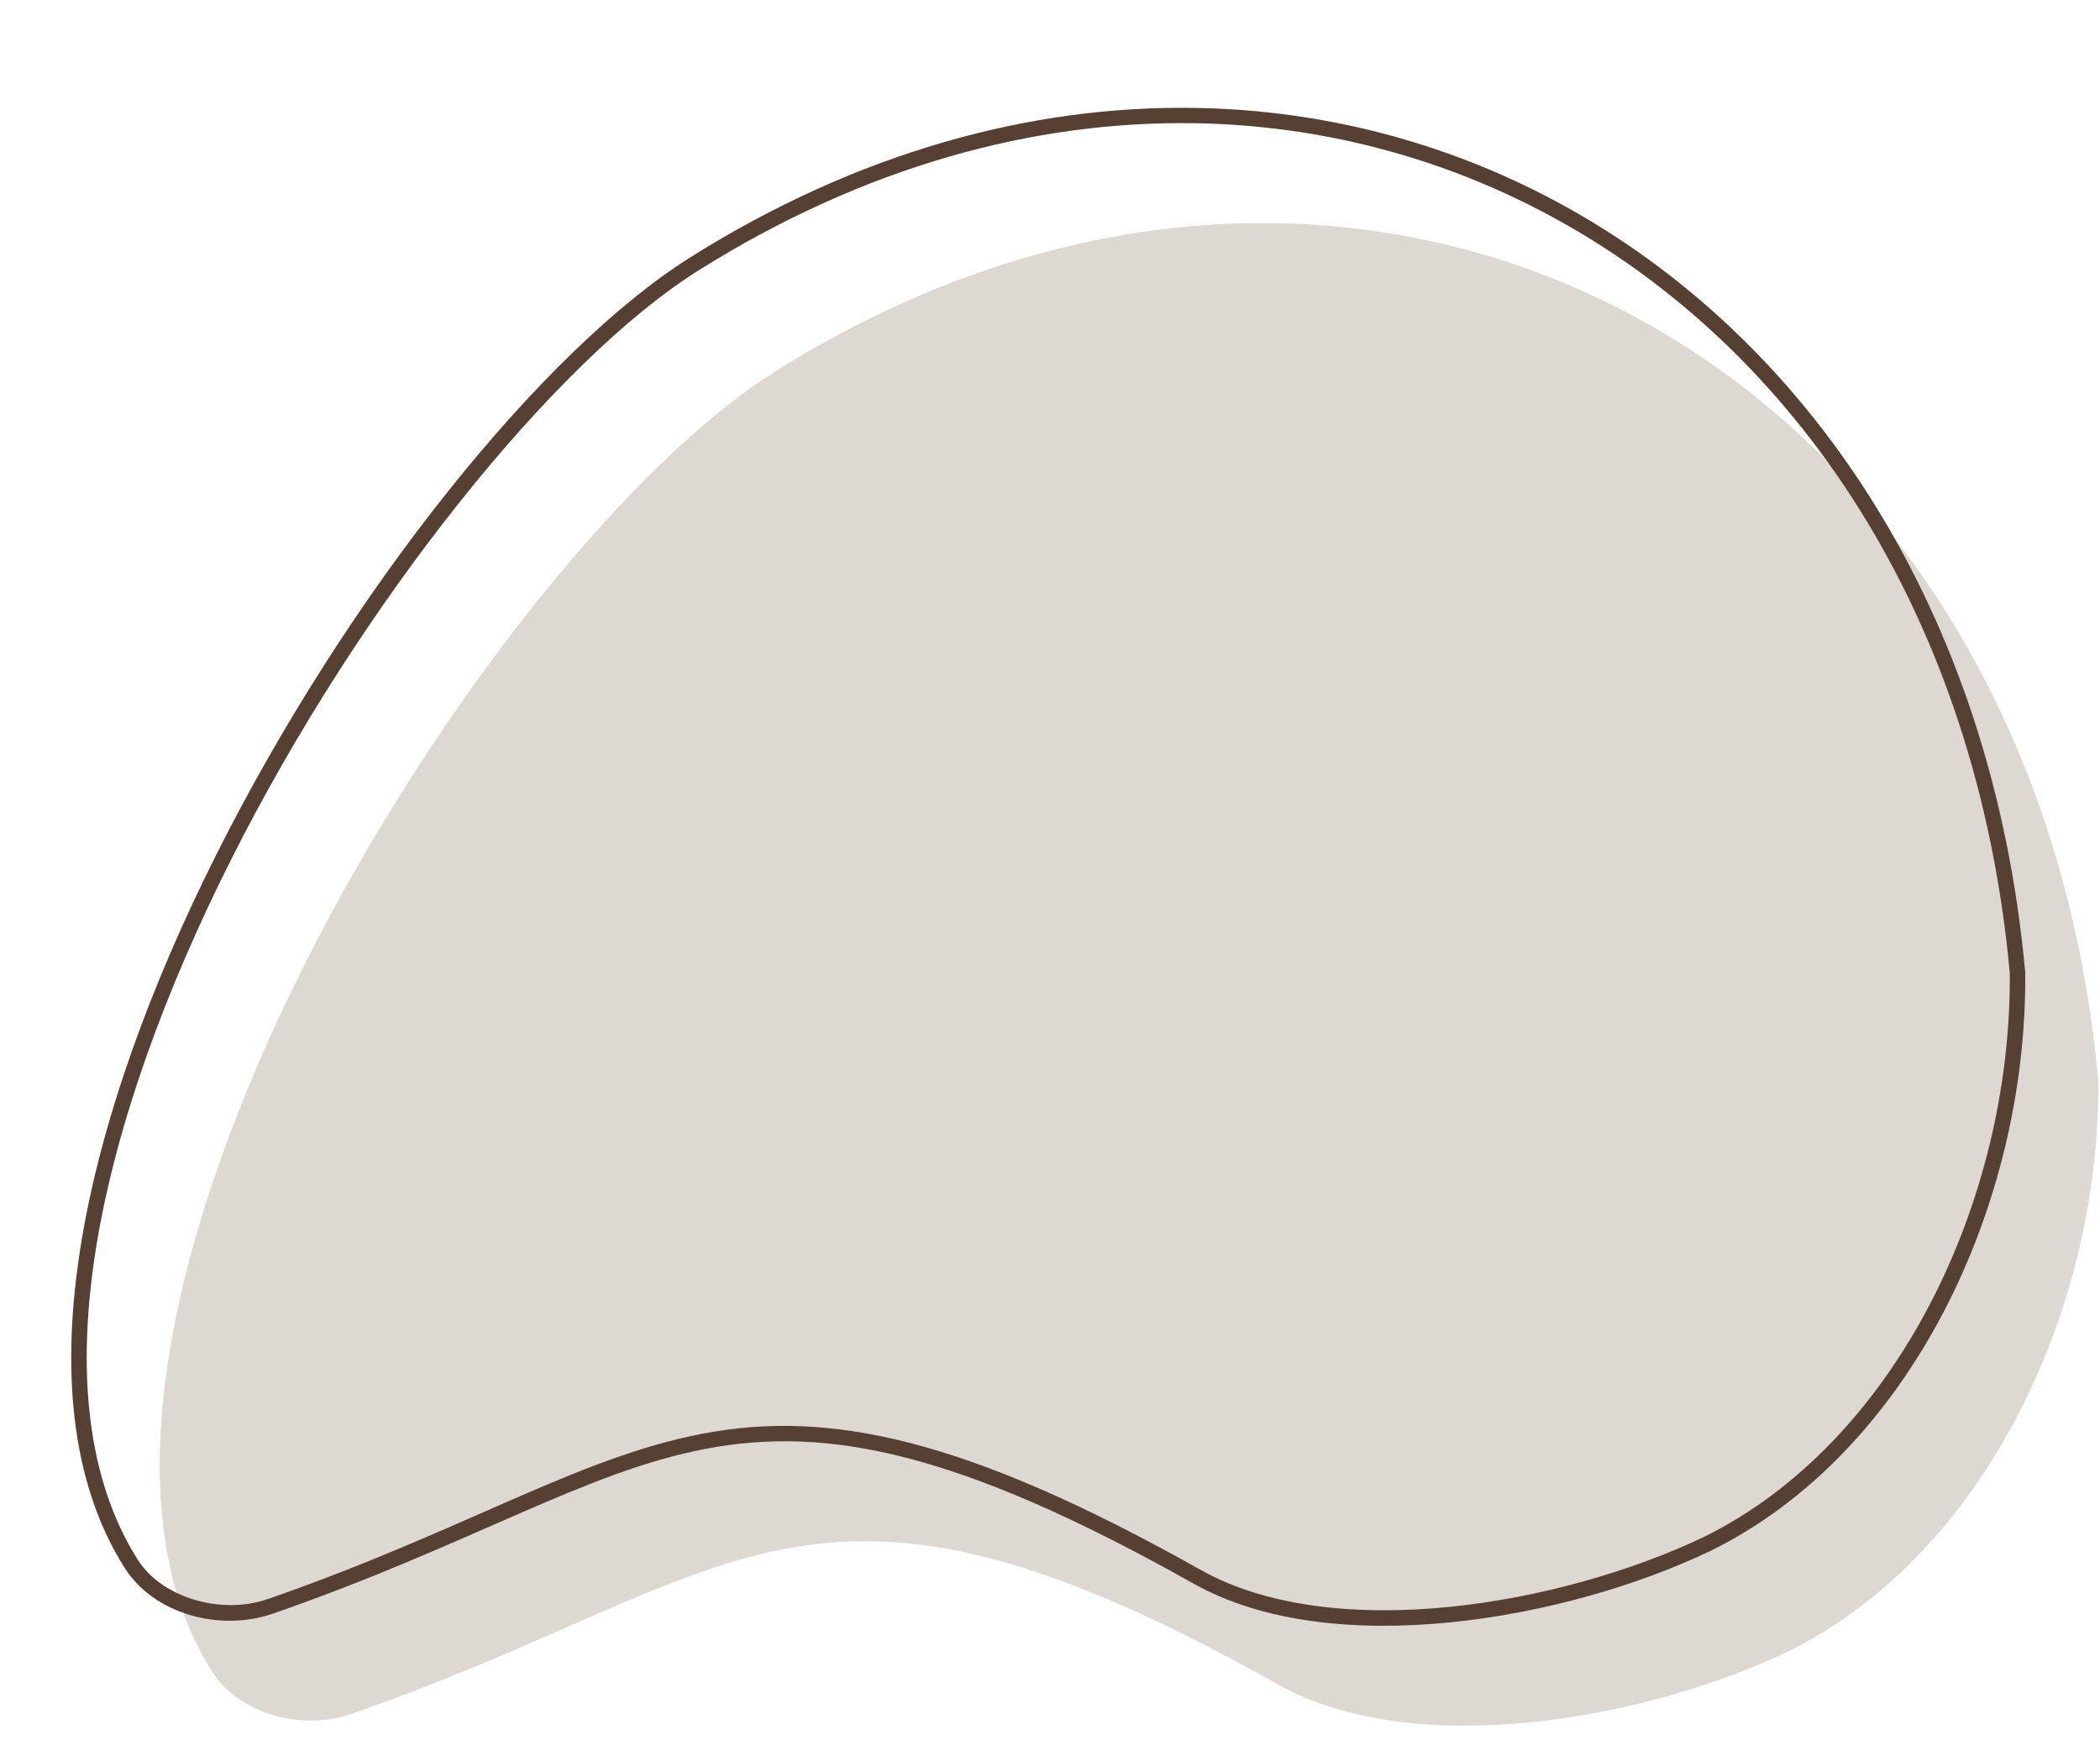
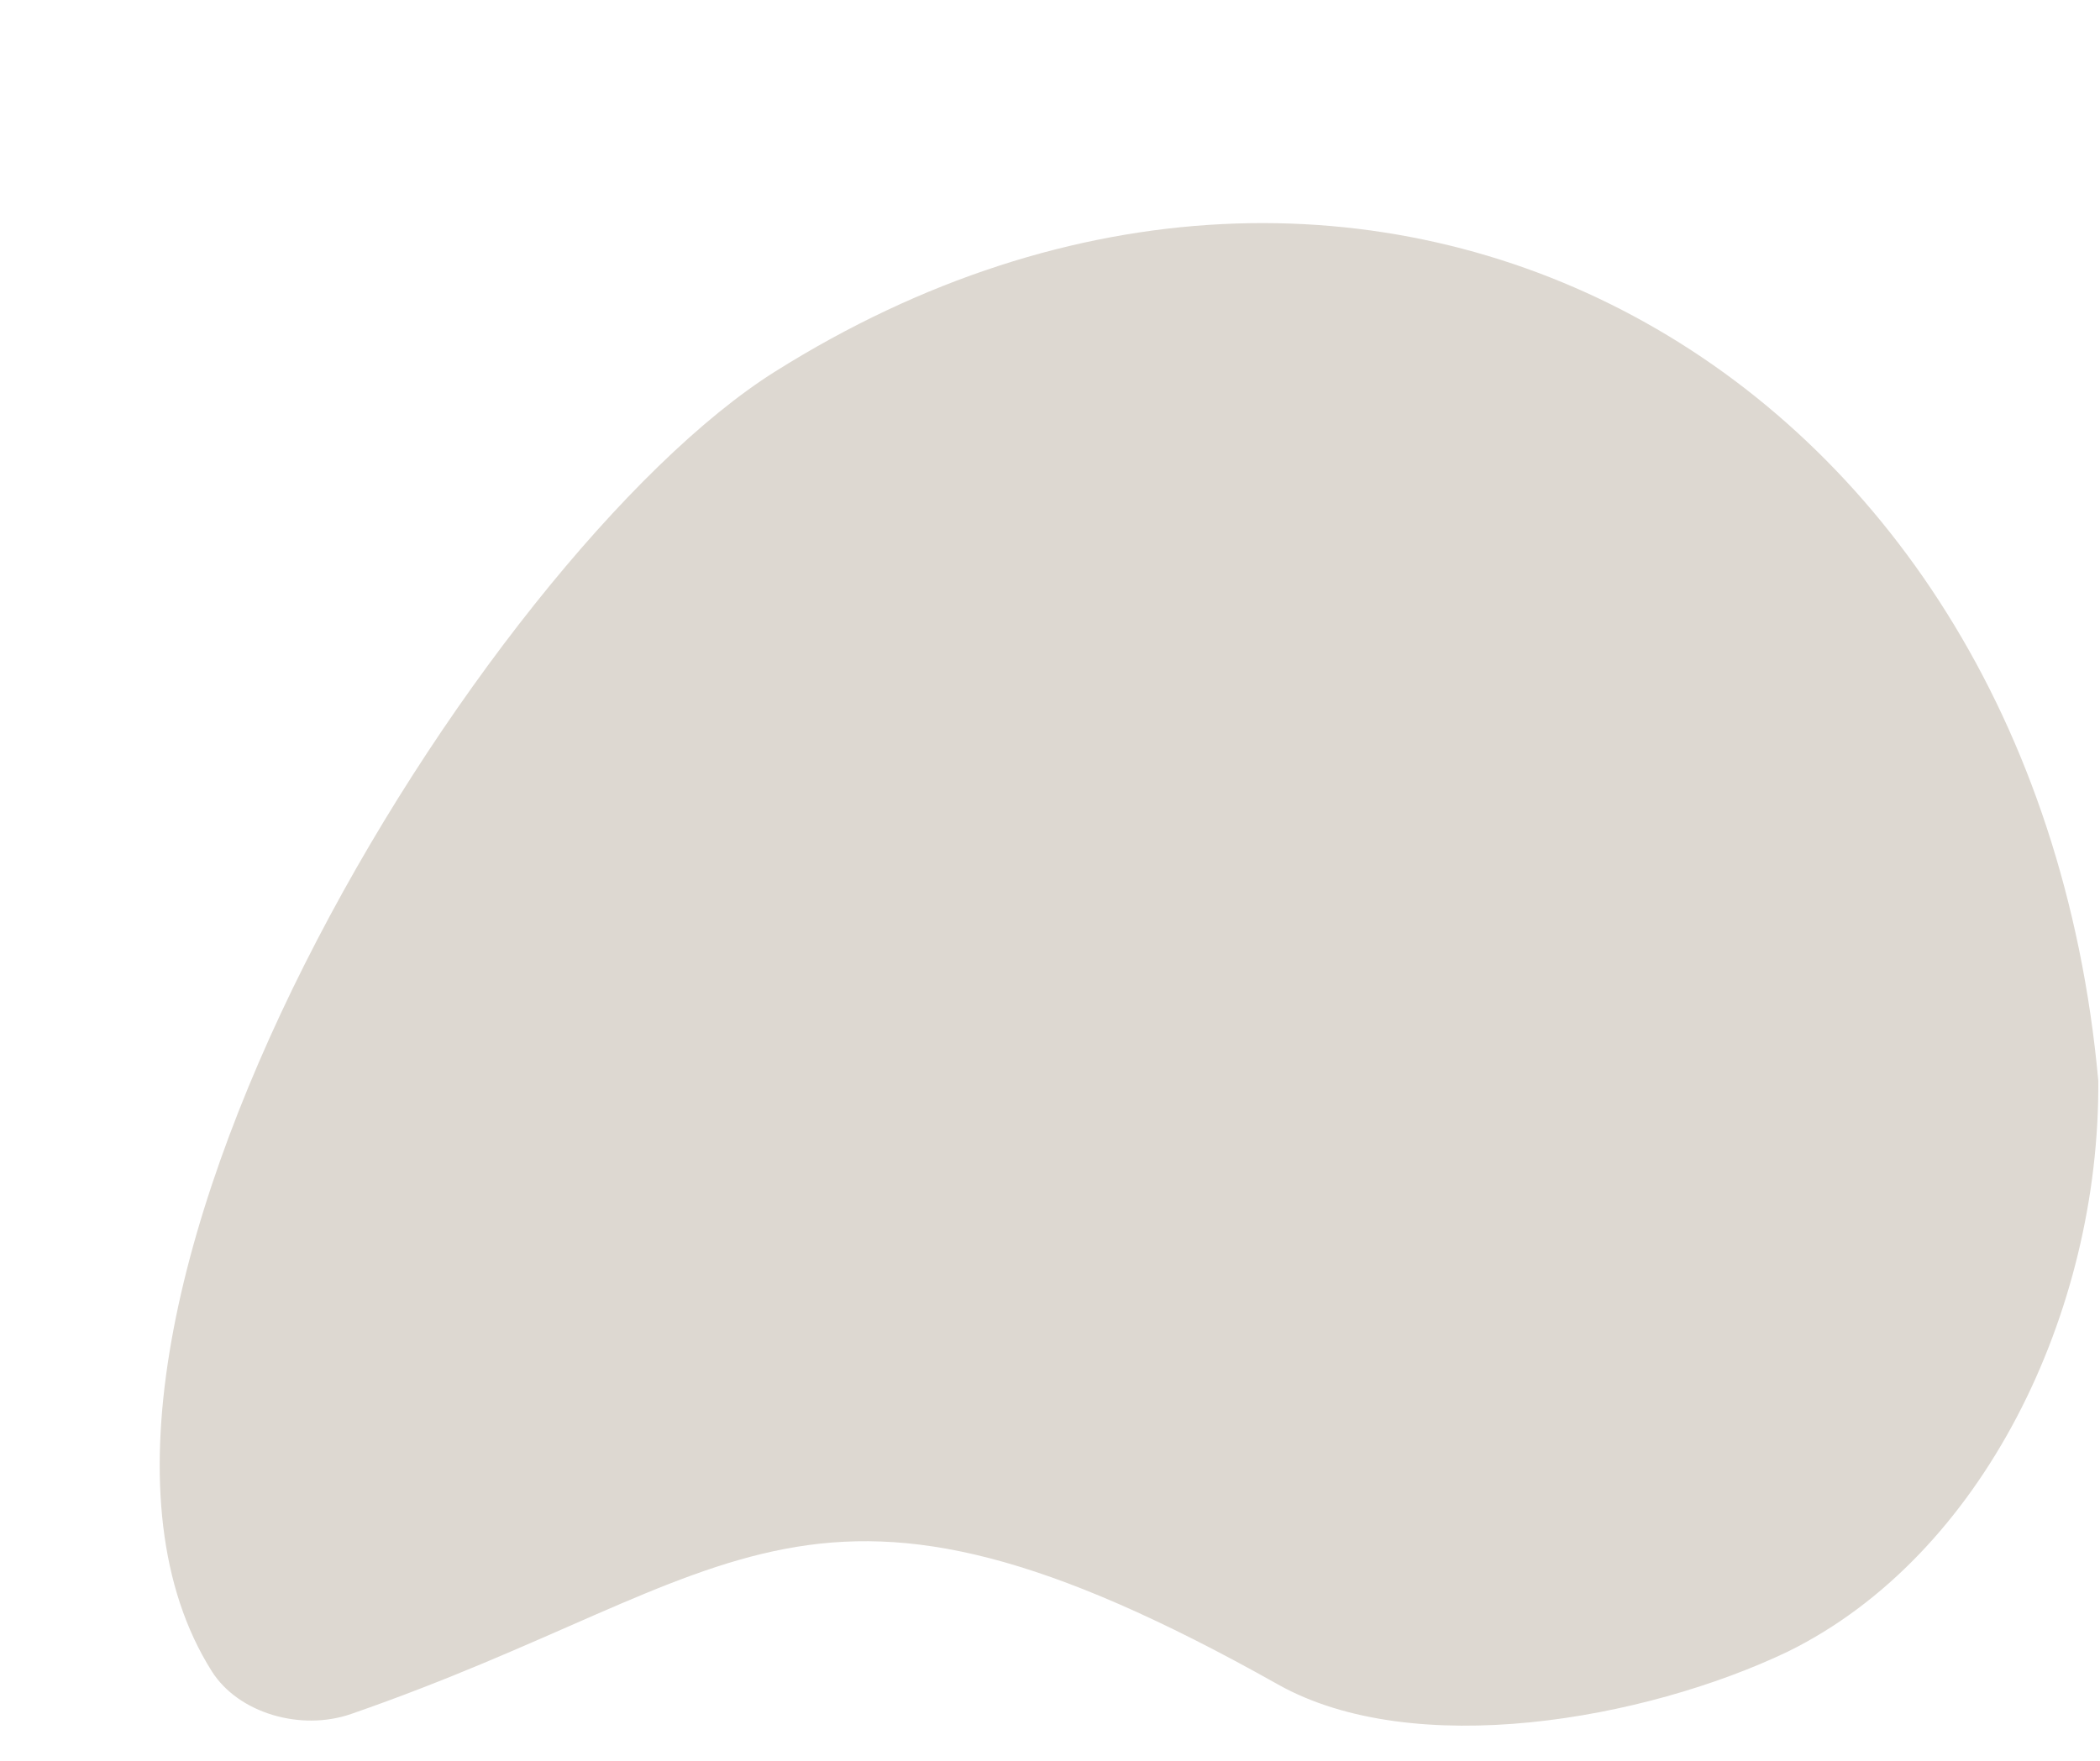
<svg xmlns="http://www.w3.org/2000/svg" fill="#000000" height="452.5" preserveAspectRatio="xMidYMid meet" version="1" viewBox="-18.3 -27.7 539.5 452.5" width="539.5" zoomAndPan="magnify">
  <g>
    <g>
      <g id="change1_1">
        <path d="m 2864.174,279.886 c 151.932,-95.511 323.005,-3.161 339.927,182.186 0.465,59.415 -29.58,122.097 -79.813,146.788 -36.739,17.52 -95.984,28.055 -130.946,8.399 -121.031,-68.043 -137.193,-27.384 -238.105,7.599 -12.903,4.473 -28.974,-0.181 -35.794,-10.999 -54.37,-86.255 69.802,-286.871 144.73,-333.974 z" fill="#ddd8d1" transform="translate(-2683.343 -212.106)" />
      </g>
      <g id="change2_1">
-         <path color="#000000" d="m 2972.348,212.139 c -42.305,-0.751 -86.947,11.355 -129.975,38.404 -38.121,23.964 -87.823,86.007 -121.568,153.094 -16.872,33.543 -29.711,68.334 -34.924,100.293 -5.213,31.959 -2.819,61.181 11.141,83.326 7.433,11.791 24.334,16.596 38.121,11.816 50.65,-17.559 79.972,-36.429 111.228,-42.361 31.256,-5.932 64.918,0.695 125.254,34.615 18.03,10.137 41.949,12.378 65.977,9.986 24.027,-2.392 48.193,-9.453 66.797,-18.324 l 0.01,-0.004 0.012,-0.006 c 51.145,-25.139 81.392,-88.489 80.922,-148.584 v -0.084 l -0.01,-0.082 c -8.513,-93.246 -55.873,-163.33 -120.373,-197.982 -28.219,-15.161 -59.709,-23.523 -92.613,-24.107 z m -0.076,3.936 c 32.28,0.578 63.141,8.803 90.812,23.67 63.23,33.971 109.858,102.706 118.287,194.764 0.431,58.706 -29.399,120.667 -78.689,144.902 -18.134,8.646 -41.956,15.612 -65.473,17.953 -23.52,2.342 -46.707,0.023 -63.639,-9.496 -60.696,-34.123 -95.629,-41.187 -127.939,-35.055 -32.31,6.132 -61.525,25.085 -111.787,42.51 -12.019,4.167 -27.259,-0.338 -33.465,-10.184 -13.226,-20.982 -15.7,-49.183 -10.58,-80.57 5.12,-31.388 17.812,-65.868 34.553,-99.148 33.48,-66.561 83.327,-128.377 120.135,-151.516 42.434,-26.676 86.283,-38.573 127.785,-37.83 z" fill="#564033" transform="translate(-2683.343 -212.106)" />
-       </g>
+         </g>
    </g>
  </g>
</svg>